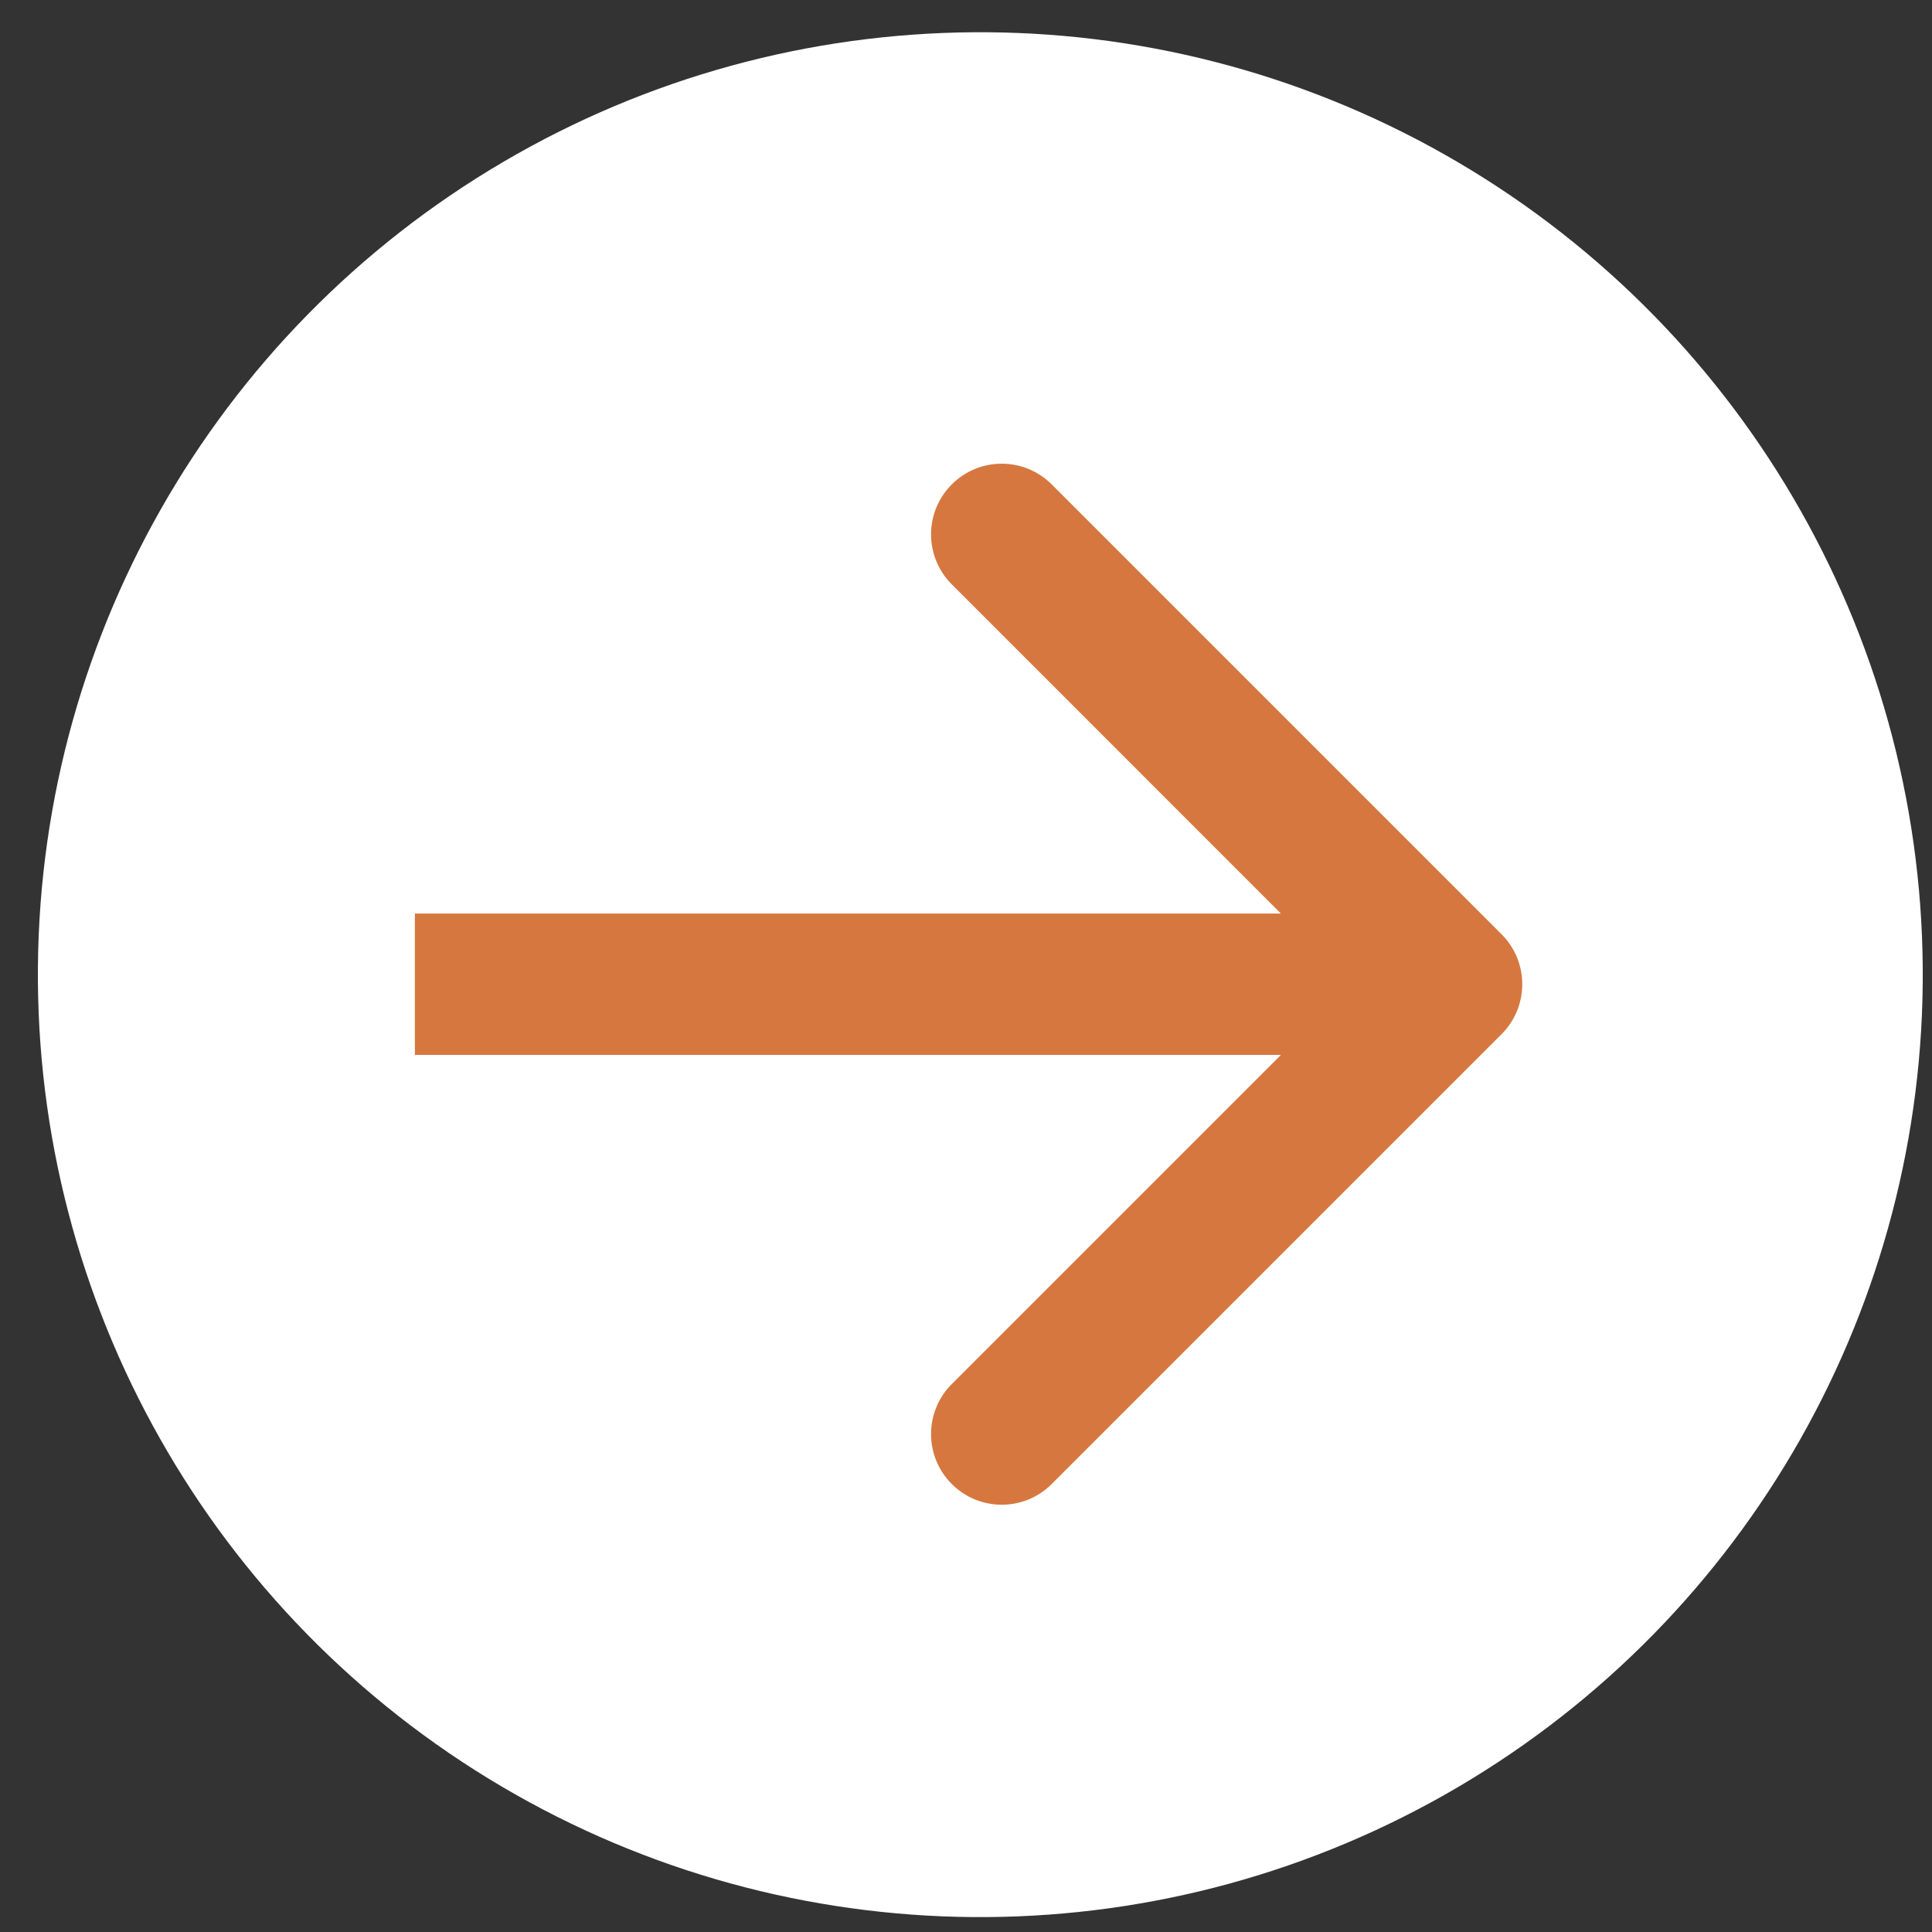
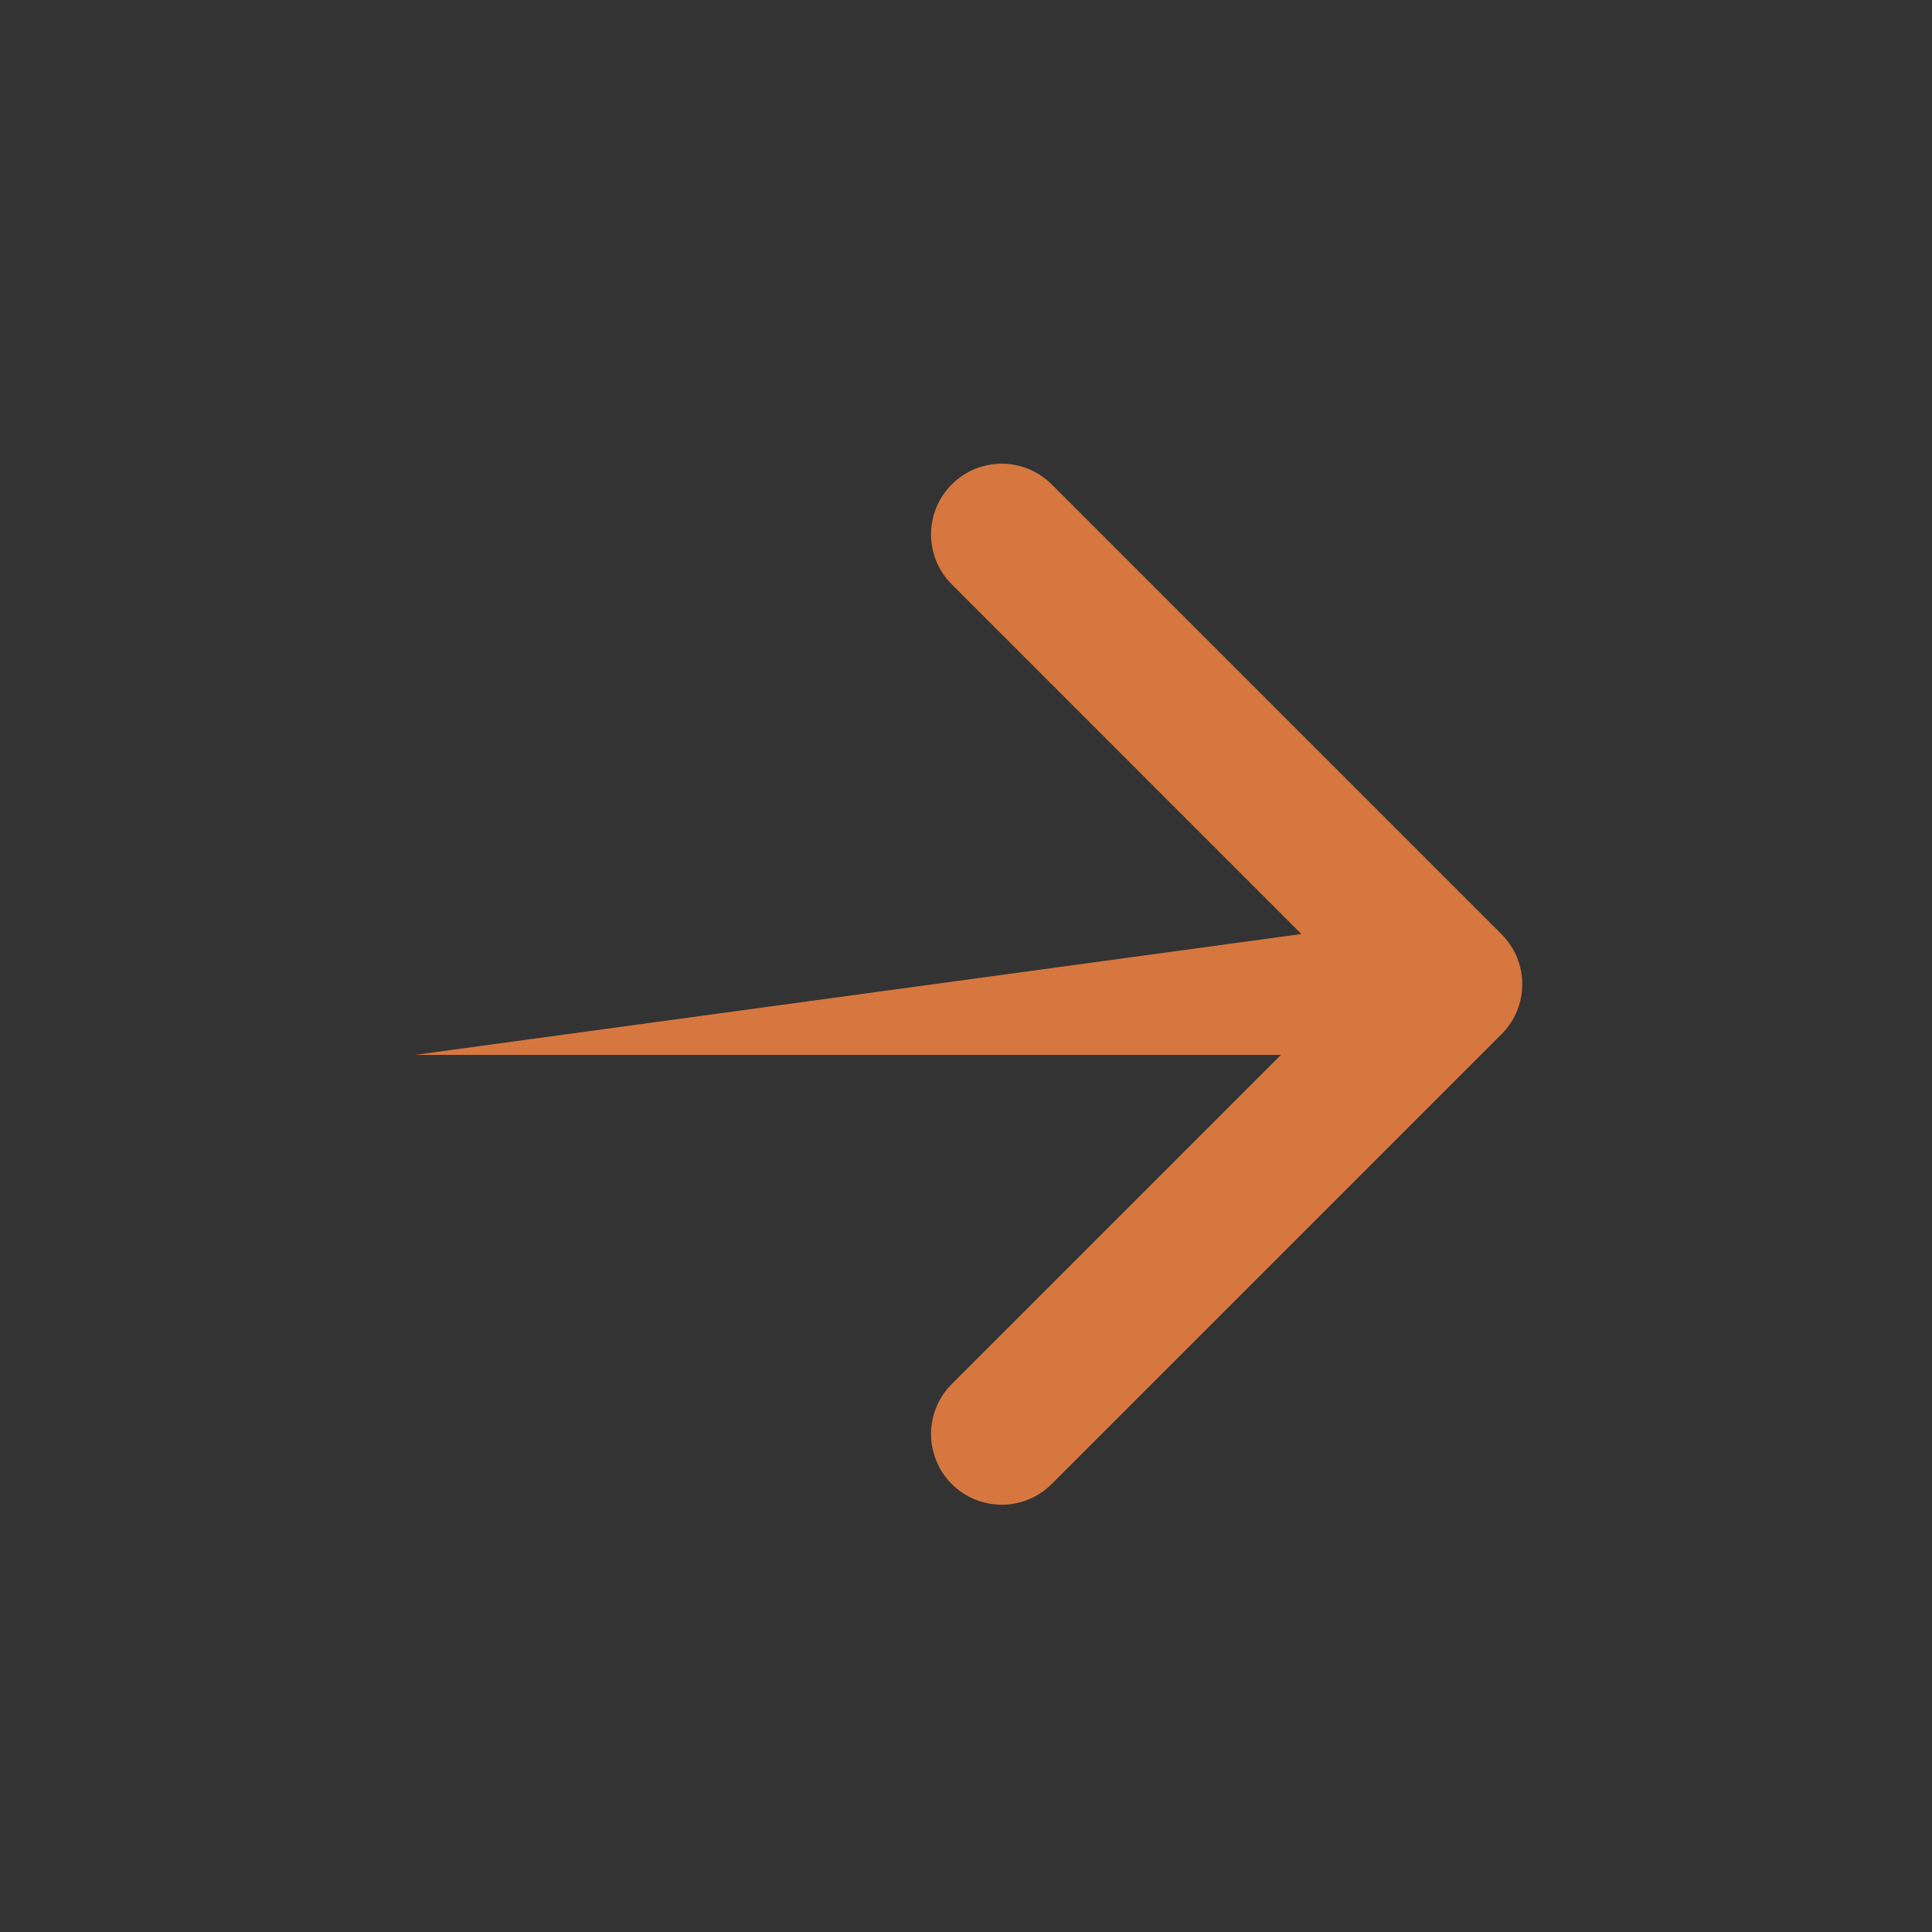
<svg xmlns="http://www.w3.org/2000/svg" width="41" height="41" viewBox="0 0 41 41" fill="none">
  <rect x="0" y="0" width="41" height="41" fill="#333333" stroke="none" />
-   <circle cx="20.804" cy="20.684" r="20" transform="rotate(-0.433 20.804 20.684)" fill="white" />
-   <path d="M31.865 21.947C32.451 21.362 32.451 20.412 31.865 19.826L22.319 10.28C21.733 9.694 20.783 9.694 20.198 10.28C19.612 10.866 19.612 11.816 20.198 12.401L28.683 20.887L20.198 29.372C19.612 29.958 19.612 30.907 20.198 31.493C20.783 32.079 21.733 32.079 22.319 31.493L31.865 21.947ZM8.804 22.387L30.804 22.387L30.804 19.387L8.804 19.387L8.804 22.387Z" fill="#D67740" />
+   <path d="M31.865 21.947C32.451 21.362 32.451 20.412 31.865 19.826L22.319 10.28C21.733 9.694 20.783 9.694 20.198 10.28C19.612 10.866 19.612 11.816 20.198 12.401L28.683 20.887L20.198 29.372C19.612 29.958 19.612 30.907 20.198 31.493C20.783 32.079 21.733 32.079 22.319 31.493L31.865 21.947ZM8.804 22.387L30.804 22.387L30.804 19.387L8.804 22.387Z" fill="#D67740" />
</svg>